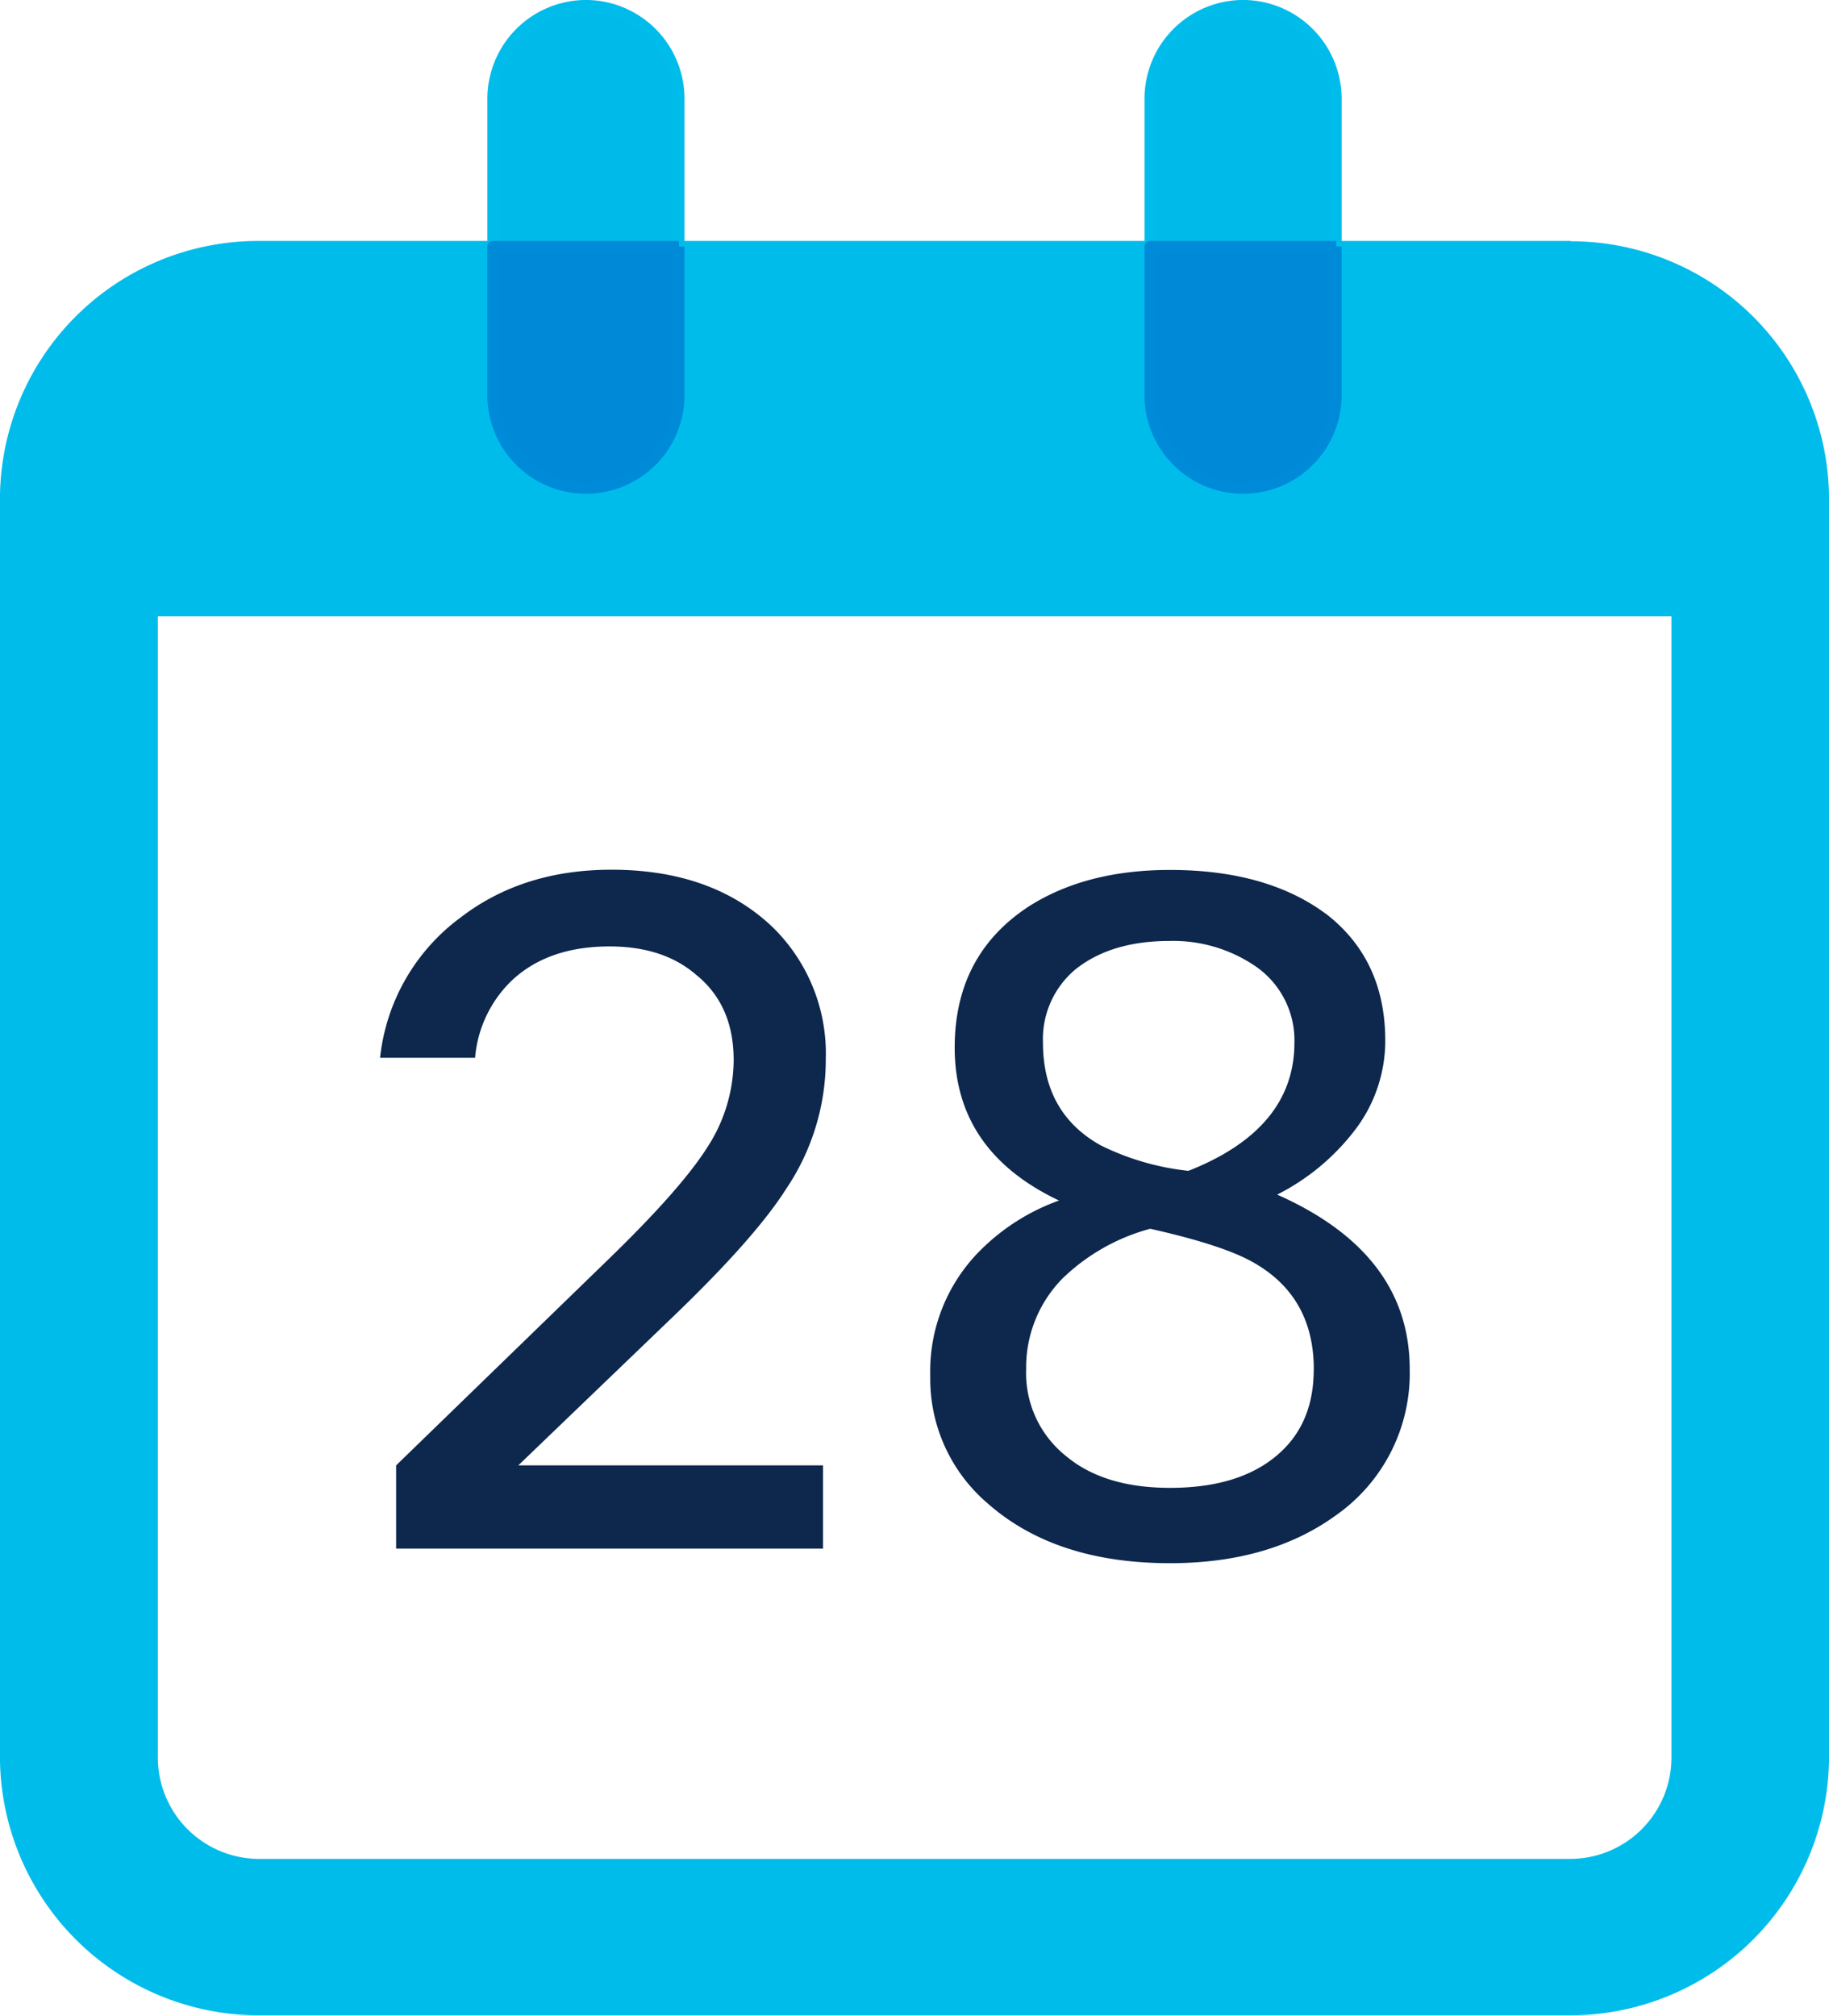
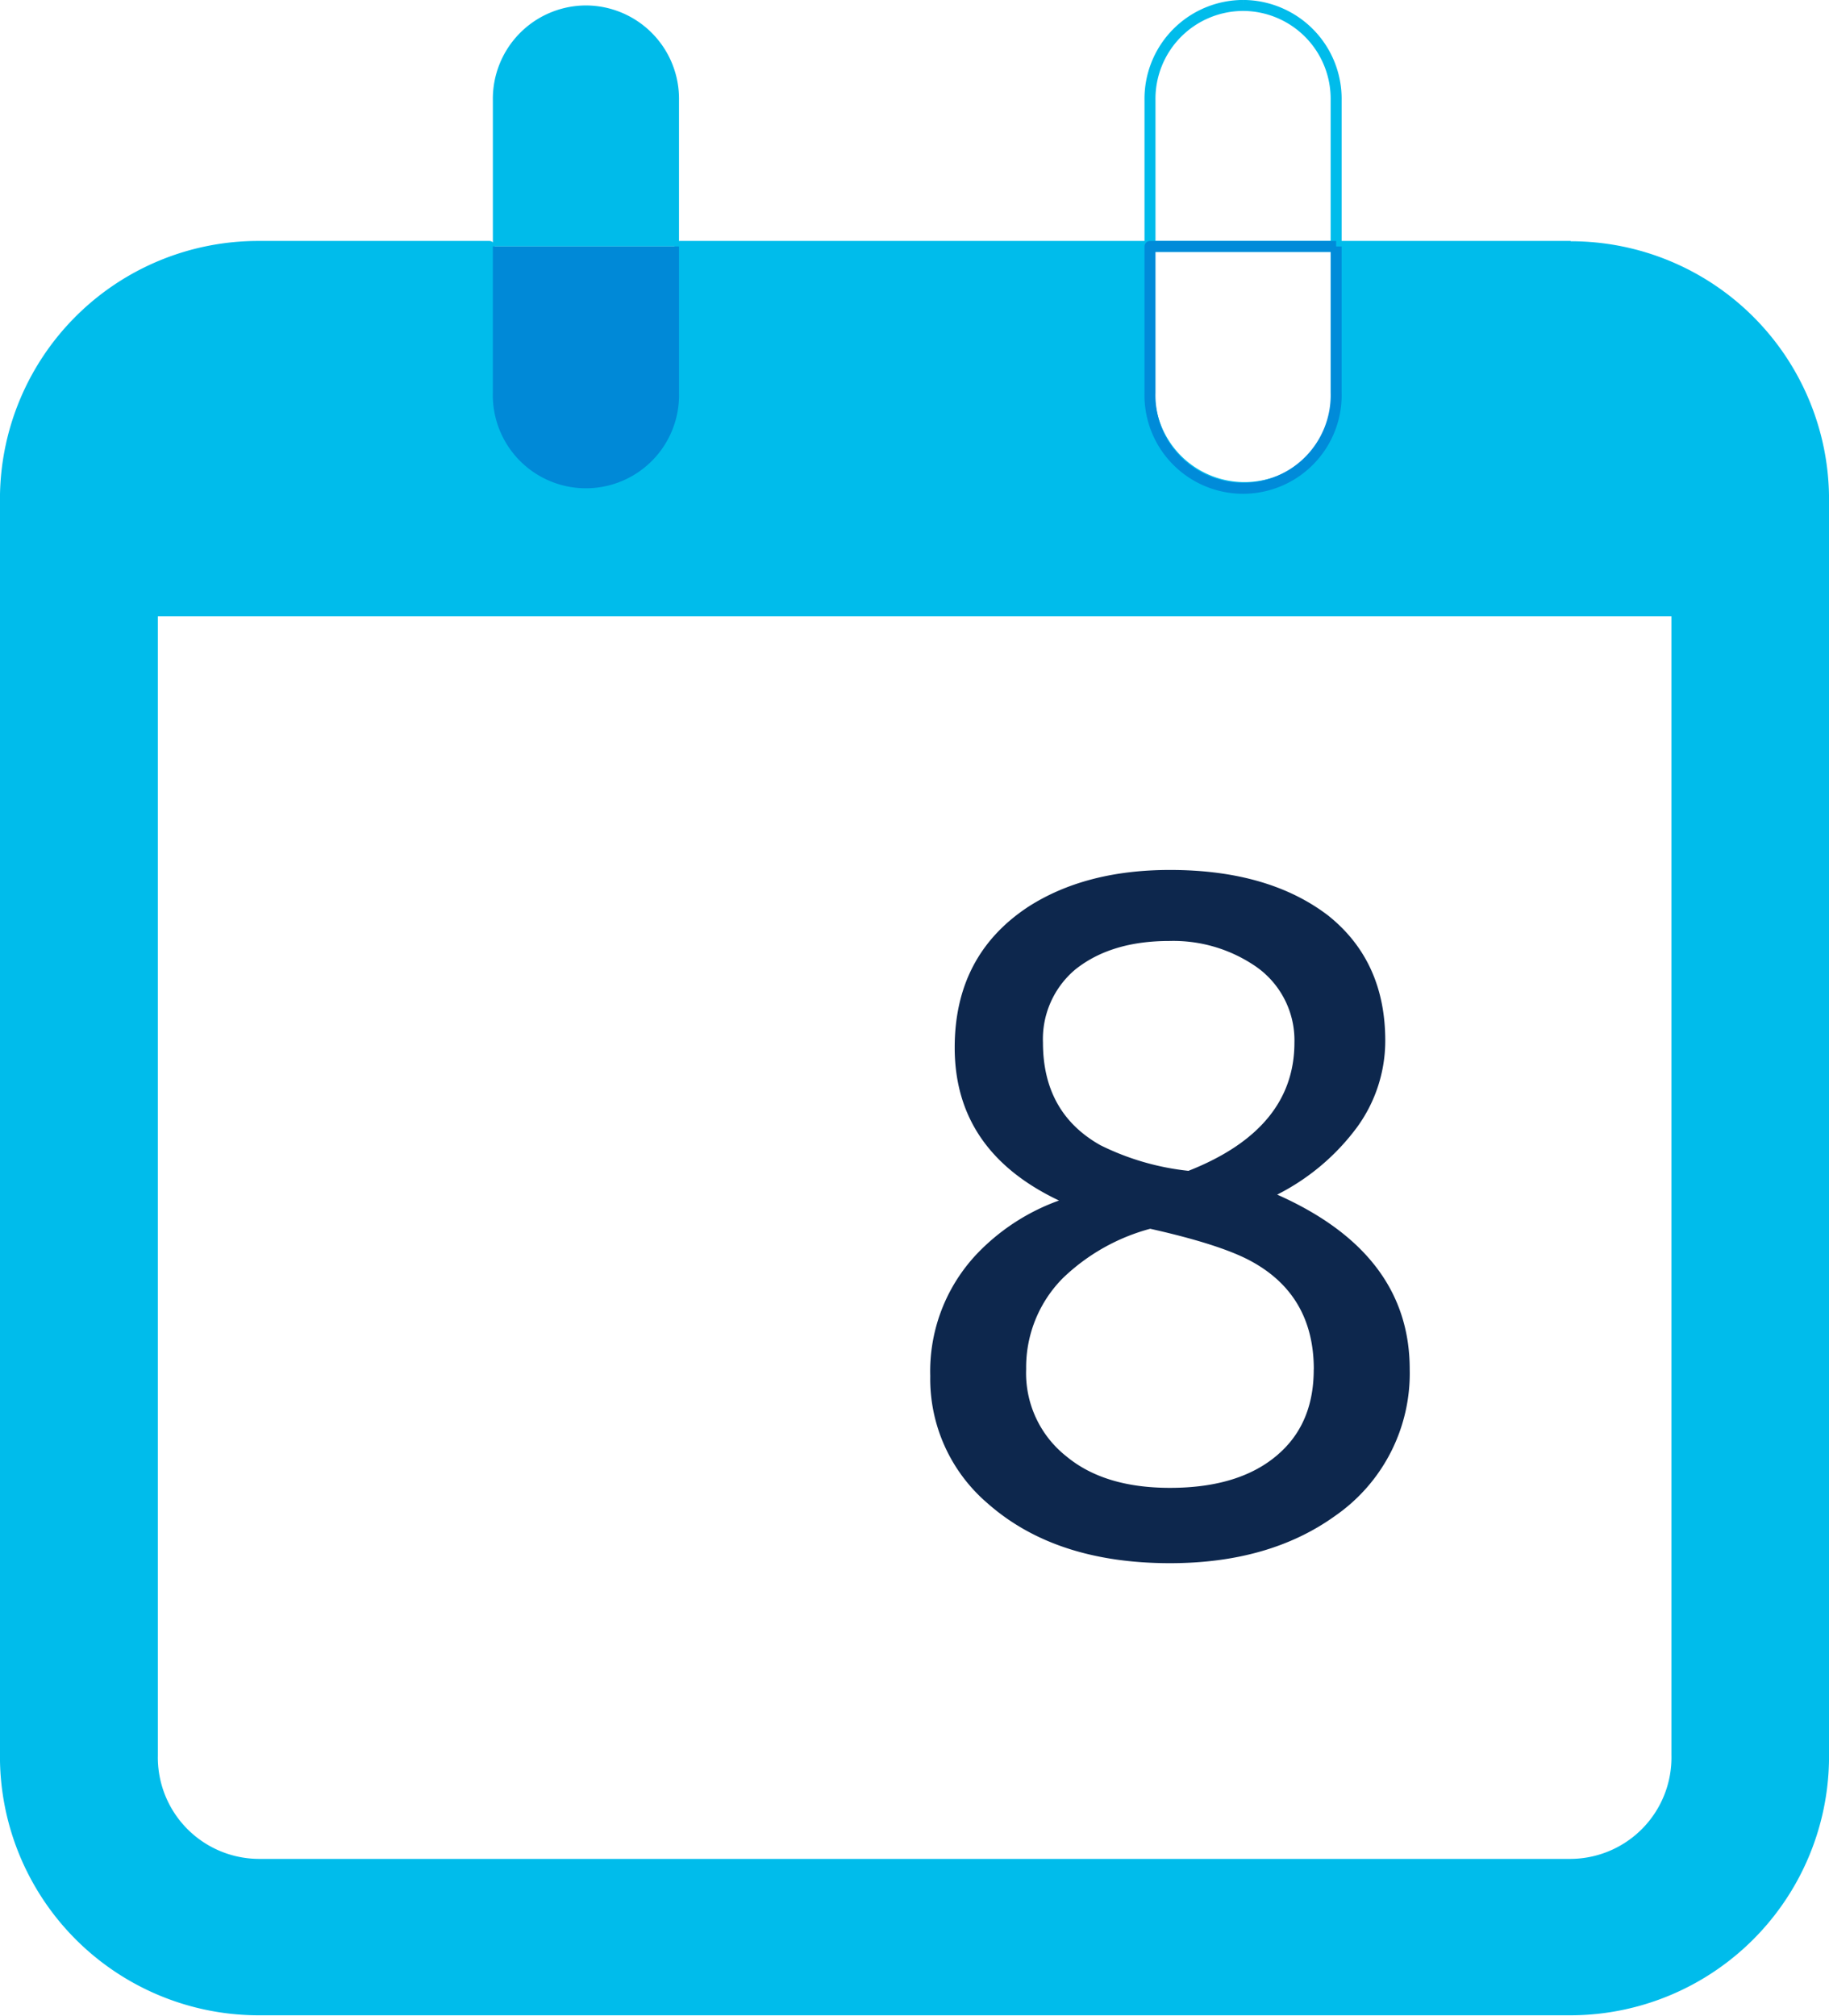
<svg xmlns="http://www.w3.org/2000/svg" width="241.62" height="266.22" viewBox="0 0 241.62 266.22">
  <defs>
    <style>.cls-1,.cls-2,.cls-5,.cls-9{fill:none;}.cls-1{clip-rule:evenodd;}.cls-2,.cls-4,.cls-7,.cls-8{fill-rule:evenodd;}.cls-3{fill:#0d274d;}.cls-4{fill:#00bceb;}.cls-5{stroke:#00bceb;}.cls-5,.cls-9{stroke-linejoin:round;stroke-width:1.45px;}.cls-6{clip-path:url(#clip-path);}.cls-7{fill:#00bbea;}.cls-8{fill:#0089d7;}.cls-9{stroke:#008bd9;}</style>
    <clipPath id="clip-path" transform="translate(0 0)">
      <polygon class="cls-1" points="0 266.22 241.62 266.22 241.62 0 0 0 0 266.22 0 266.22" />
    </clipPath>
  </defs>
  <g id="Layer_2" data-name="Layer 2">
    <g id="Layer_1-2" data-name="Layer 1">
-       <path class="cls-3" d="M62.76,139.71H50.21A26.5,26.5,0,0,1,60.9,121.14q8.19-6.27,19.87-6.27,13.29,0,21.24,7.53a23.32,23.32,0,0,1,7.08,17.44A30.55,30.55,0,0,1,103.87,157q-4.22,6.66-15.52,17.44L68.47,193.54h40.25v11H52.33v-11l28.32-27.48q9.43-9.17,12.85-14.62A21.28,21.28,0,0,0,96.92,140q0-7.28-5-11.29Q87.6,125,80.52,125q-8,0-12.79,4.39A16,16,0,0,0,62.76,139.71Z" transform="translate(0 0)" />
      <path class="cls-3" d="M183,137.45a19.4,19.4,0,0,1-3.72,11.42,29.88,29.88,0,0,1-10.56,8.91q17.52,7.77,17.51,23.08a22.89,22.89,0,0,1-9.81,19.32q-8.7,6.28-21.86,6.28-15.15,0-24.1-7.91a21.63,21.63,0,0,1-7.57-16.81,22.56,22.56,0,0,1,6.21-16.18,28.11,28.11,0,0,1,10.8-7q-13.78-6.53-13.78-20.2,0-12.17,9.68-18.57,7.58-4.89,18.76-4.89,13,0,20.87,6Q183,126.92,183,137.45Zm-9.44,43.41q0-9.66-8.07-14.17-4-2.26-13.54-4.4a26.54,26.54,0,0,0-11.55,6.53,16.71,16.71,0,0,0-4.84,12,14,14,0,0,0,5.34,11.55q5,4.14,13.66,4.14,9.81,0,14.91-5Q173.56,187.51,173.55,180.86ZM137.78,137.7q0,9.28,7.58,13.55A34.21,34.21,0,0,0,157,154.64q14-5.52,14-16.94a11.86,11.86,0,0,0-5.46-10.29,19.24,19.24,0,0,0-11.06-3.13c-5.14,0-9.27,1.25-12.42,3.76A12,12,0,0,0,137.78,137.7Z" transform="translate(0 0)" />
      <path class="cls-4" d="M34.13,246.24a14.12,14.12,0,0,1-14-14.44V80.68H221.53V231.8a14.12,14.12,0,0,1-14,14.44H34.13M207.49,32.55H177V51.81a12.59,12.59,0,0,1-25.18,0V32.55h-62V51.81a12.59,12.59,0,0,1-25.18,0V32.55H34.13A33.38,33.38,0,0,0,.72,65.76v166a33.48,33.48,0,0,0,33.41,33.69H207.49A33.48,33.48,0,0,0,240.9,231.8v-166a33.38,33.38,0,0,0-33.41-33.21" transform="translate(0 0)" />
      <path class="cls-5" d="M34.13,246.24a14.12,14.12,0,0,1-14-14.44V80.68H221.53V231.8a14.12,14.12,0,0,1-14,14.44H34.13M207.49,32.55H177V51.81a12.59,12.59,0,0,1-25.18,0V32.55h-62V51.81a12.59,12.59,0,0,1-25.18,0V32.55H34.13A33.38,33.38,0,0,0,.72,65.76v166a33.48,33.48,0,0,0,33.41,33.69H207.49A33.48,33.48,0,0,0,240.9,231.8v-166a33.38,33.38,0,0,0-33.41-33.21" transform="translate(0 0)" />
      <g class="cls-6">
        <path class="cls-7" d="M77.41.72a12.33,12.33,0,0,0-12.3,12.54V32.55H89.7V13.26A12.33,12.33,0,0,0,77.41.72" transform="translate(0 0)" />
-         <path class="cls-5" d="M77.41.72a12.33,12.33,0,0,0-12.3,12.54V32.55H89.7V13.26A12.33,12.33,0,0,0,77.41.72" transform="translate(0 0)" />
        <g class="cls-6">
          <path class="cls-8" d="M89.7,32.55H65.11V51.84a12.3,12.3,0,1,0,24.59,0V32.55" transform="translate(0 0)" />
-           <path class="cls-9" d="M89.7,32.55H65.11V51.84a12.3,12.3,0,1,0,24.59,0V32.55" transform="translate(0 0)" />
          <g class="cls-6">
-             <path class="cls-7" d="M164.22.72a12.33,12.33,0,0,0-12.3,12.54V32.55h24.59V13.26A12.33,12.33,0,0,0,164.22.72" transform="translate(0 0)" />
            <path class="cls-5" d="M164.22.72a12.33,12.33,0,0,0-12.3,12.54V32.55h24.59V13.26A12.33,12.33,0,0,0,164.22.72" transform="translate(0 0)" />
            <g class="cls-6">
-               <path class="cls-8" d="M176.51,32.55H151.92V51.84a12.3,12.3,0,1,0,24.59,0V32.55" transform="translate(0 0)" />
              <path class="cls-9" d="M176.51,32.55H151.92V51.84a12.3,12.3,0,1,0,24.59,0V32.55" transform="translate(0 0)" />
            </g>
          </g>
        </g>
      </g>
    </g>
  </g>
</svg>